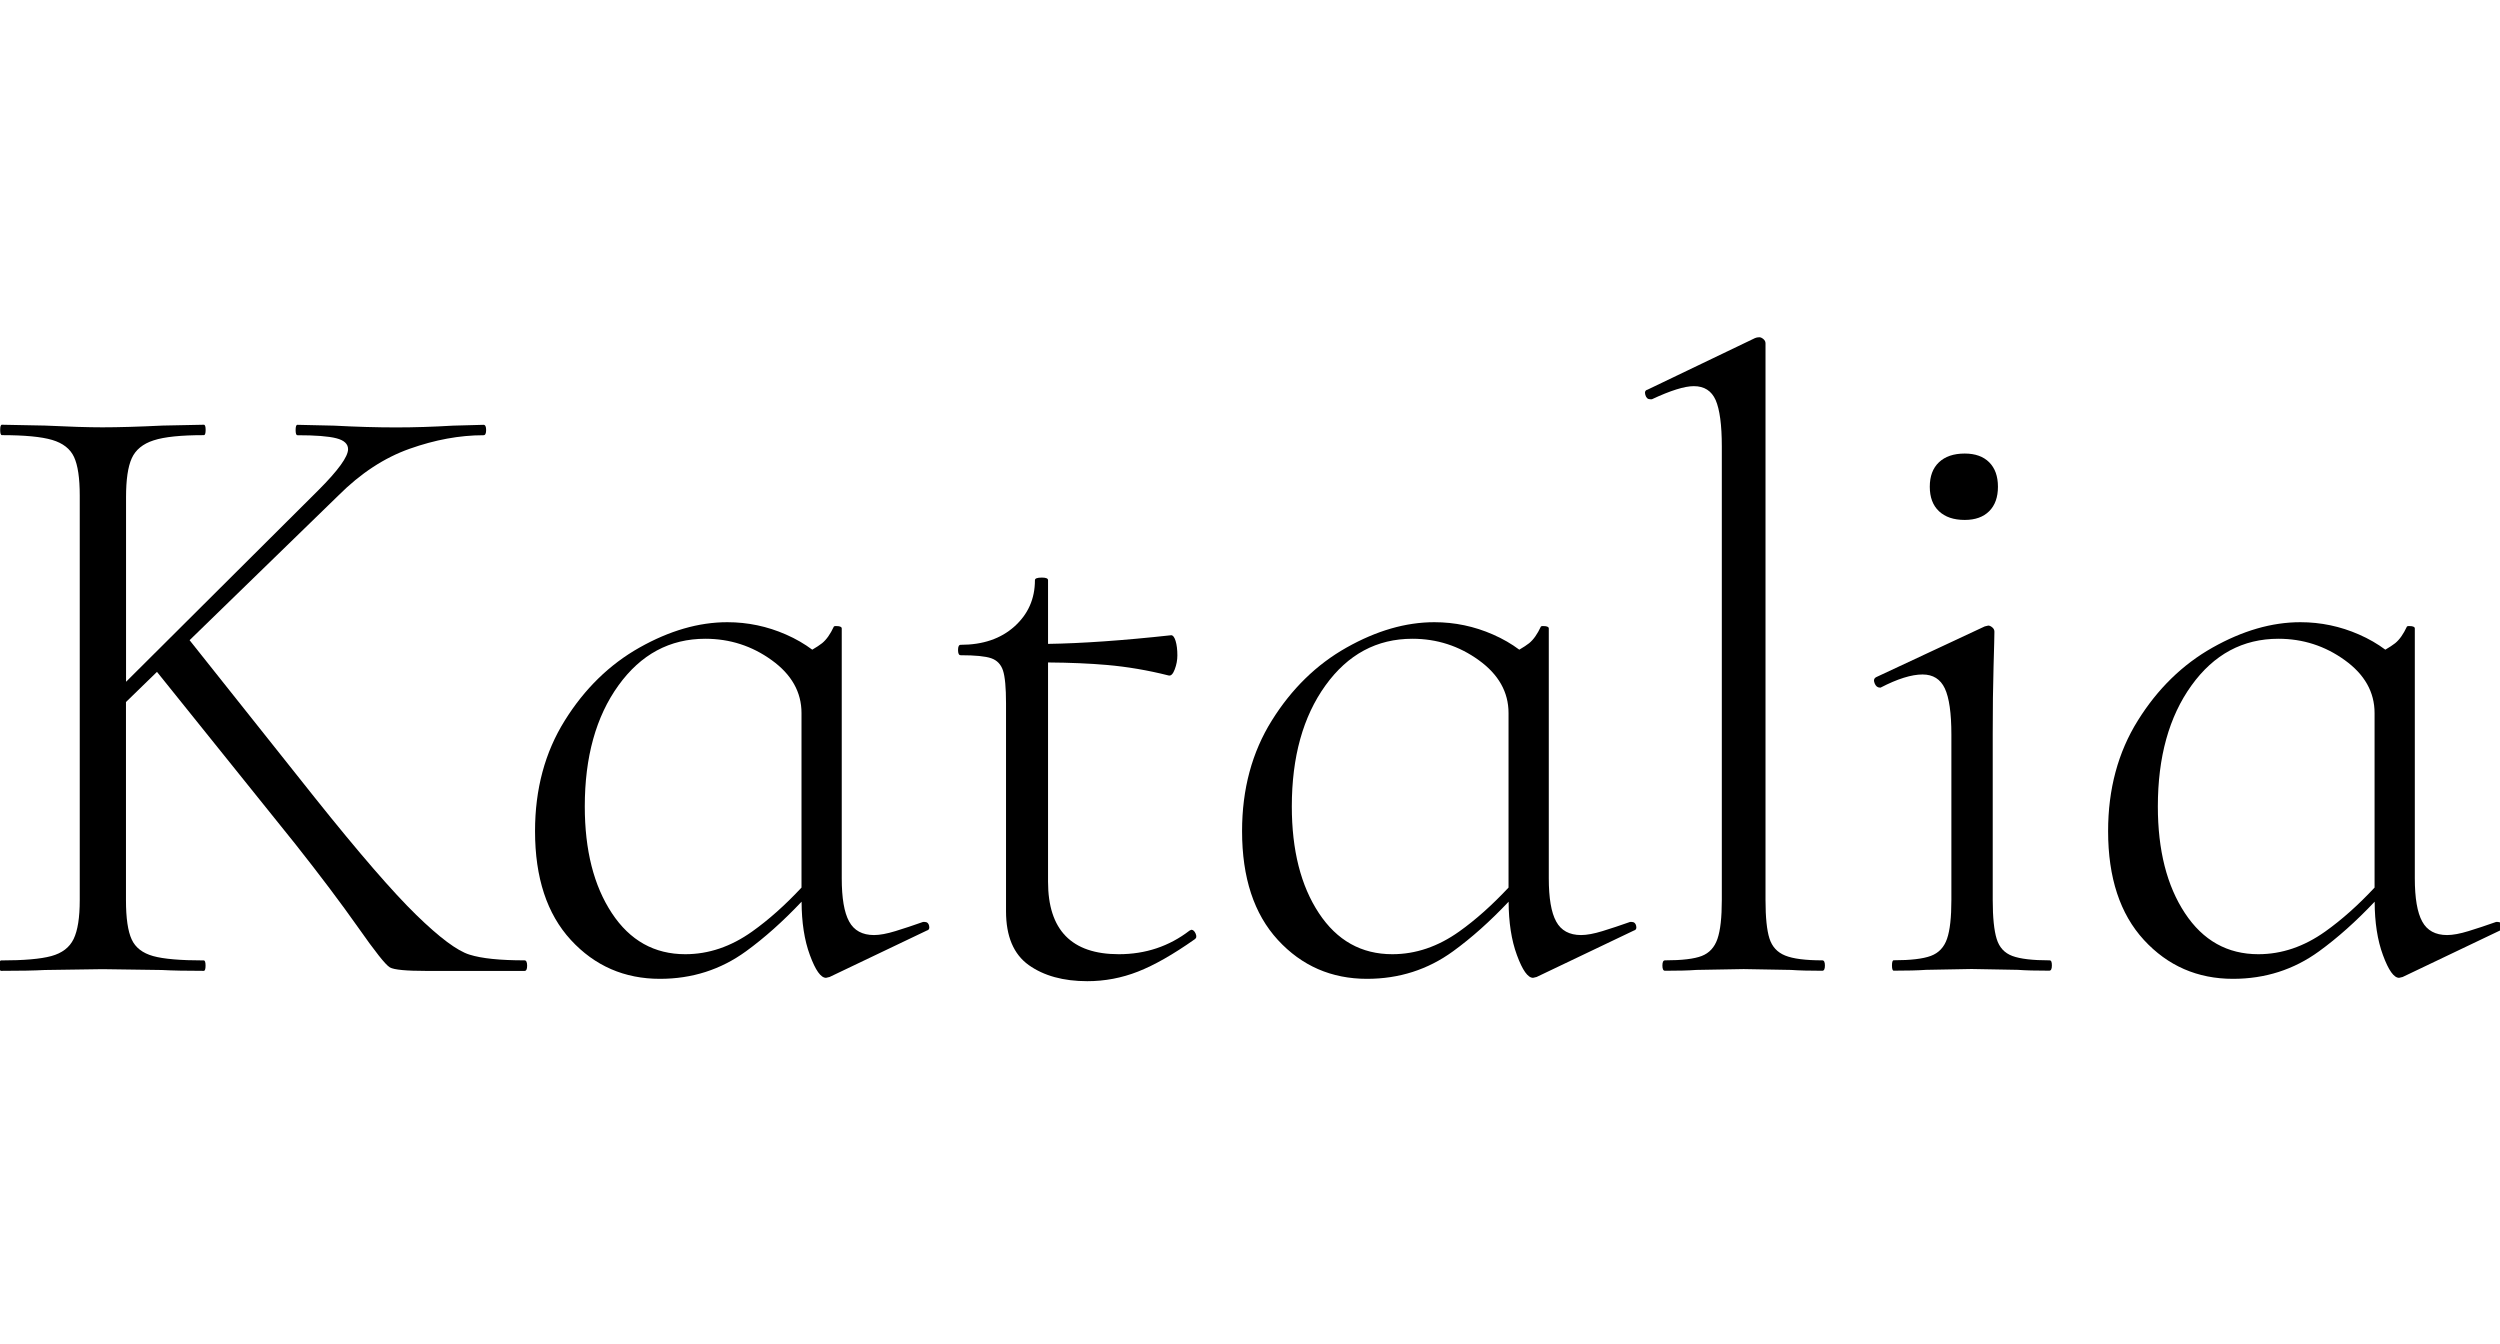
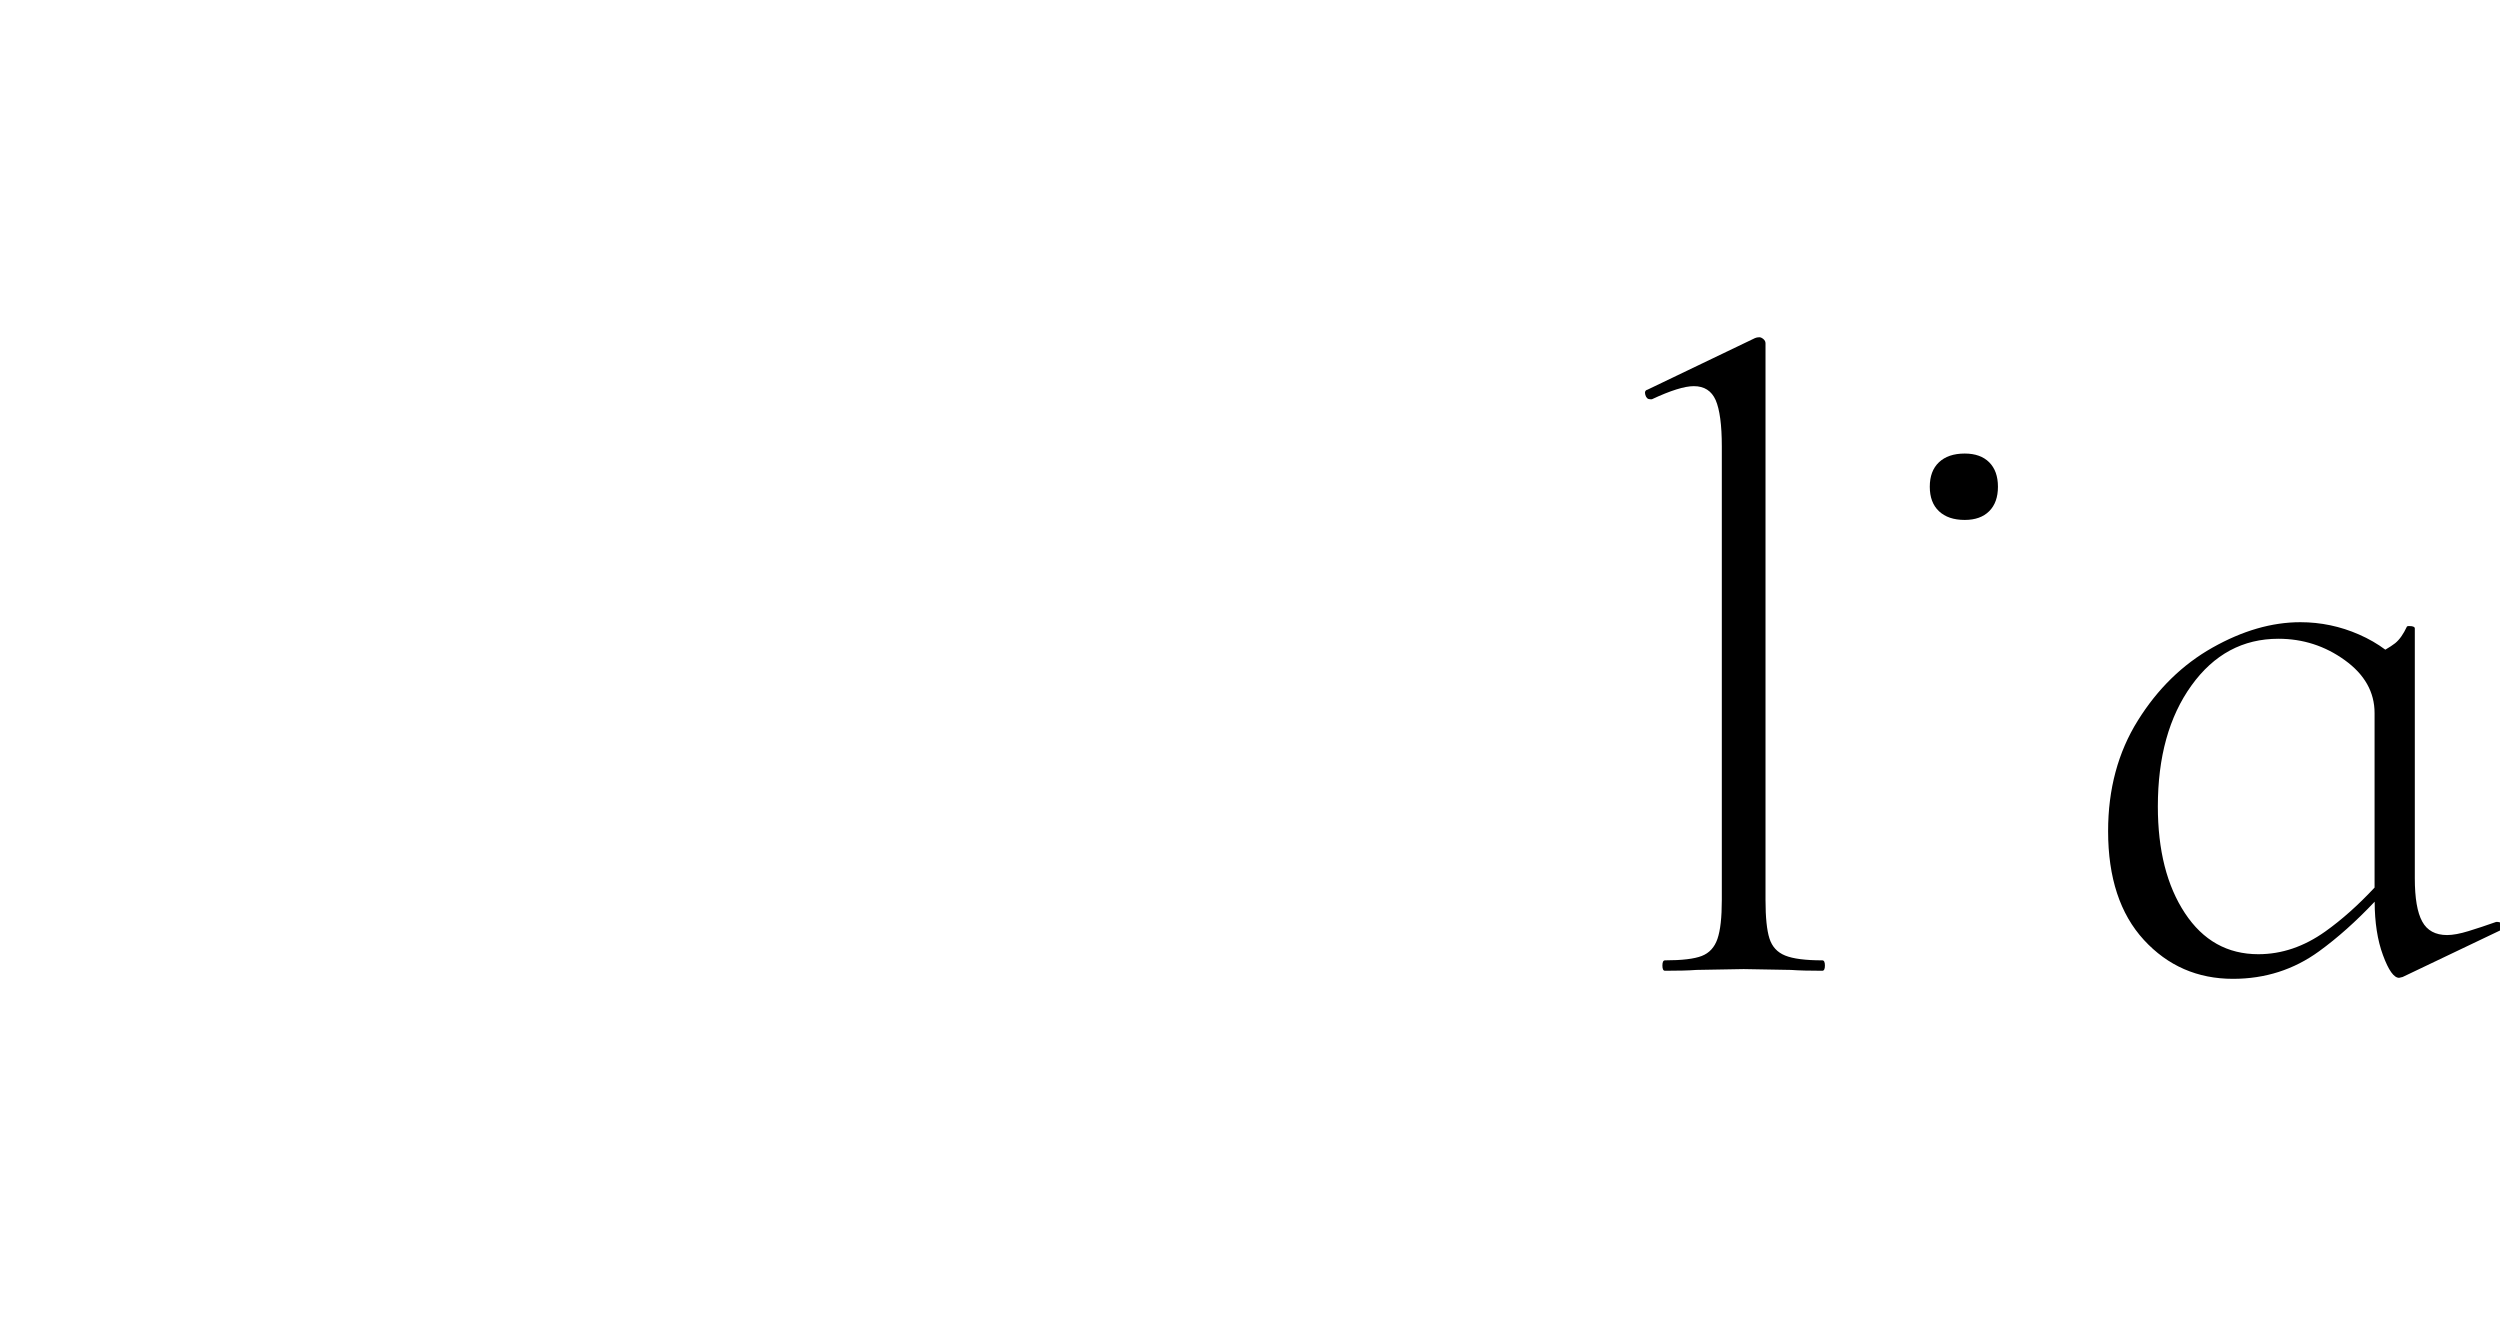
<svg xmlns="http://www.w3.org/2000/svg" width="186" height="100" viewBox="0 0 186 100" fill="none">
  <g clip-path="url(#clip0_47897_11505)">
-     <path d="M39.025 71.45C37.206 71.45 35.836 71.312 34.93 71.024C34.017 70.743 32.698 69.755 30.966 68.067C29.234 66.379 26.715 63.472 23.426 59.352L14.105 47.63L25.177 36.864C26.821 35.219 28.59 34.057 30.478 33.388C32.367 32.719 34.192 32.381 35.974 32.381C36.105 32.381 36.168 32.25 36.168 31.994C36.168 31.737 36.105 31.606 35.974 31.606L33.698 31.668C32.223 31.756 30.816 31.8 29.472 31.8C28.04 31.8 26.502 31.756 24.858 31.668L22.126 31.606C22.038 31.606 21.994 31.737 21.994 31.994C21.994 32.25 22.038 32.381 22.126 32.381C23.47 32.381 24.433 32.456 25.02 32.606C25.608 32.756 25.896 33.031 25.896 33.419C25.896 33.982 25.158 35.001 23.683 36.476L9.378 50.724V36.989C9.378 35.688 9.516 34.726 9.803 34.094C10.085 33.469 10.629 33.019 11.429 32.763C12.229 32.5 13.479 32.375 15.167 32.375C15.255 32.375 15.299 32.244 15.299 31.987C15.299 31.731 15.255 31.6 15.167 31.6L12.11 31.662C10.291 31.75 8.797 31.793 7.621 31.793C6.584 31.793 5.152 31.75 3.333 31.662L0.144 31.6C0.056 31.6 0.013 31.731 0.013 31.987C0.013 32.244 0.056 32.375 0.144 32.375C1.832 32.375 3.082 32.494 3.883 32.731C4.683 32.969 5.227 33.394 5.508 34C5.79 34.607 5.933 35.563 5.933 36.864V66.967C5.933 68.267 5.783 69.23 5.477 69.862C5.171 70.493 4.62 70.912 3.82 71.131C3.02 71.35 1.77 71.456 0.081 71.456C-0.006 71.456 -0.05 71.587 -0.05 71.843C-0.05 72.1 -0.006 72.231 0.081 72.231C1.469 72.231 2.551 72.212 3.333 72.168L7.621 72.106L12.041 72.168C12.823 72.212 13.861 72.231 15.161 72.231C15.249 72.231 15.293 72.1 15.293 71.843C15.293 71.587 15.249 71.456 15.161 71.456C13.429 71.456 12.173 71.35 11.391 71.131C10.61 70.912 10.078 70.505 9.797 69.893C9.516 69.286 9.372 68.311 9.372 66.967V52.231L11.679 49.987L21.982 62.809C23.801 65.11 25.352 67.167 26.634 68.986C27.909 70.805 28.703 71.806 29.009 71.975C29.309 72.15 30.222 72.237 31.741 72.237H39.025C39.156 72.237 39.219 72.106 39.219 71.85C39.219 71.593 39.156 71.45 39.025 71.45Z" fill="black" />
-     <path d="M68.803 68.593H68.672C67.934 68.855 67.253 69.08 66.621 69.274C65.99 69.468 65.458 69.568 65.027 69.568C64.158 69.568 63.539 69.23 63.176 68.561C62.807 67.892 62.626 66.817 62.626 65.342V46.748C62.626 46.661 62.539 46.611 62.364 46.586C62.189 46.567 62.082 46.573 62.039 46.617C61.776 47.18 61.488 47.592 61.163 47.855C60.982 47.999 60.732 48.161 60.432 48.336C59.863 47.911 59.213 47.53 58.469 47.205C57.081 46.598 55.63 46.292 54.111 46.292C51.985 46.292 49.81 46.923 47.578 48.18C45.346 49.437 43.489 51.25 42.02 53.607C40.544 55.97 39.807 58.708 39.807 61.834C39.807 65.304 40.694 67.999 42.47 69.931C44.245 71.862 46.459 72.825 49.103 72.825C51.485 72.825 53.623 72.144 55.505 70.775C56.874 69.781 58.256 68.549 59.638 67.086C59.644 68.624 59.844 69.949 60.257 71.062C60.669 72.188 61.069 72.75 61.457 72.75L61.72 72.688L68.934 69.243C69.109 69.199 69.172 69.08 69.128 68.886C69.085 68.686 68.978 68.593 68.803 68.593ZM55.962 69.305C54.38 70.431 52.723 70.993 50.985 70.993C48.684 70.993 46.865 69.974 45.521 67.936C44.177 65.898 43.508 63.254 43.508 60.002C43.508 56.32 44.339 53.319 46.009 51C47.678 48.68 49.835 47.524 52.479 47.524C54.299 47.524 55.949 48.055 57.418 49.118C58.894 50.181 59.632 51.494 59.632 53.05V66.036C58.419 67.336 57.193 68.43 55.962 69.305Z" fill="black" />
-     <path d="M88.634 69.174L88.502 69.237C86.983 70.406 85.226 70.993 83.238 70.993C79.725 70.993 77.974 69.193 77.974 65.598V49.287C79.606 49.299 81.075 49.362 82.363 49.474C83.857 49.605 85.389 49.862 86.946 50.256C87.121 50.299 87.271 50.149 87.402 49.799C87.533 49.455 87.596 49.105 87.596 48.761C87.596 48.33 87.552 47.974 87.465 47.686C87.377 47.405 87.271 47.261 87.139 47.261C83.532 47.655 80.481 47.867 77.974 47.905V43.166C77.974 43.035 77.824 42.972 77.518 42.972C77.168 42.972 76.999 43.035 76.999 43.166C76.999 44.554 76.486 45.704 75.473 46.611C74.454 47.524 73.123 47.974 71.472 47.974C71.341 47.974 71.278 48.105 71.278 48.361C71.278 48.618 71.341 48.749 71.472 48.749C72.554 48.749 73.317 48.824 73.748 48.974C74.179 49.124 74.473 49.43 74.623 49.887C74.773 50.343 74.848 51.156 74.848 52.325V67.799C74.848 69.662 75.411 70.993 76.536 71.8C77.662 72.6 79.112 73 80.894 73C82.194 73 83.451 72.763 84.664 72.287C85.877 71.812 87.283 71.012 88.89 69.88C89.021 69.793 89.04 69.656 88.953 69.455C88.871 69.274 88.765 69.174 88.634 69.174Z" fill="black" />
-     <path d="M121.407 68.593H121.275C120.538 68.855 119.856 69.08 119.225 69.274C118.593 69.468 118.062 69.568 117.63 69.568C116.761 69.568 116.143 69.23 115.78 68.561C115.411 67.892 115.23 66.817 115.23 65.342V46.748C115.23 46.661 115.142 46.611 114.967 46.586C114.792 46.567 114.686 46.573 114.642 46.617C114.379 47.18 114.092 47.592 113.767 47.855C113.585 47.999 113.335 48.161 113.035 48.336C112.466 47.911 111.816 47.53 111.072 47.205C109.684 46.598 108.234 46.292 106.715 46.292C104.589 46.292 102.413 46.923 100.181 48.18C97.949 49.437 96.093 51.25 94.623 53.607C93.148 55.97 92.41 58.708 92.41 61.834C92.41 65.304 93.298 67.999 95.073 69.931C96.849 71.862 99.062 72.825 101.707 72.825C104.089 72.825 106.227 72.144 108.109 70.775C109.478 69.781 110.86 68.549 112.241 67.086C112.248 68.624 112.448 69.949 112.86 71.062C113.273 72.188 113.673 72.75 114.061 72.75L114.323 72.688L121.538 69.243C121.713 69.199 121.776 69.08 121.732 68.886C121.688 68.686 121.575 68.593 121.407 68.593ZM108.565 69.305C106.983 70.431 105.327 70.993 103.589 70.993C101.288 70.993 99.469 69.974 98.124 67.936C96.78 65.898 96.111 63.254 96.111 60.002C96.111 56.32 96.943 53.319 98.612 51C100.281 48.68 102.438 47.524 105.083 47.524C106.902 47.524 108.553 48.055 110.022 49.118C111.497 50.181 112.235 51.494 112.235 53.05V66.036C111.016 67.336 109.797 68.43 108.565 69.305Z" fill="black" />
    <path d="M135.58 71.45C134.323 71.45 133.404 71.331 132.817 71.093C132.229 70.856 131.841 70.43 131.648 69.824C131.454 69.218 131.354 68.261 131.354 66.961V25.548C131.354 25.416 131.297 25.31 131.191 25.223C131.085 25.135 130.985 25.091 130.897 25.091C130.766 25.091 130.66 25.116 130.572 25.154L122.576 28.992C122.401 29.036 122.351 29.168 122.413 29.38C122.476 29.599 122.595 29.705 122.77 29.705H122.901C124.289 29.055 125.327 28.73 126.021 28.73C126.802 28.73 127.34 29.08 127.646 29.768C127.946 30.462 128.103 31.612 128.103 33.213V66.961C128.103 68.261 127.996 69.224 127.778 69.855C127.559 70.487 127.171 70.906 126.609 71.124C126.046 71.343 125.133 71.45 123.876 71.45C123.745 71.45 123.683 71.581 123.683 71.837C123.683 72.093 123.745 72.225 123.876 72.225C124.87 72.225 125.652 72.206 126.215 72.162L129.728 72.1L133.242 72.162C133.848 72.206 134.63 72.225 135.58 72.225C135.711 72.225 135.774 72.093 135.774 71.837C135.774 71.581 135.711 71.45 135.58 71.45Z" fill="black" />
    <path d="M146.177 38.683C146.958 38.683 147.565 38.464 147.996 38.033C148.428 37.602 148.647 36.995 148.647 36.214C148.647 35.432 148.428 34.826 147.996 34.394C147.565 33.963 146.958 33.744 146.177 33.744C145.352 33.744 144.714 33.963 144.258 34.394C143.801 34.826 143.576 35.432 143.576 36.214C143.576 36.995 143.801 37.602 144.258 38.033C144.714 38.464 145.352 38.683 146.177 38.683Z" fill="black" />
-     <path d="M152.485 71.45C151.228 71.45 150.309 71.343 149.722 71.125C149.134 70.906 148.746 70.487 148.553 69.856C148.359 69.23 148.259 68.261 148.259 66.961V54.607C148.259 52.7 148.278 51.018 148.321 49.568C148.365 48.117 148.384 47.261 148.384 46.998C148.384 46.867 148.328 46.761 148.221 46.673C148.115 46.586 148.015 46.542 147.927 46.542L147.665 46.605L139.6 50.374C139.425 50.462 139.381 50.612 139.469 50.831C139.556 51.05 139.687 51.156 139.856 51.156H139.919C141.175 50.506 142.213 50.181 143.038 50.181C143.82 50.181 144.37 50.531 144.695 51.218C145.02 51.912 145.183 53.063 145.183 54.663V66.955C145.183 68.255 145.077 69.218 144.858 69.849C144.639 70.481 144.239 70.9 143.657 71.118C143.07 71.337 142.151 71.444 140.894 71.444C140.806 71.444 140.763 71.575 140.763 71.831C140.763 72.087 140.806 72.219 140.894 72.219C141.888 72.219 142.695 72.2 143.301 72.156L146.683 72.094L150.128 72.156C150.691 72.2 151.472 72.219 152.466 72.219C152.598 72.219 152.66 72.087 152.66 71.831C152.66 71.575 152.616 71.45 152.485 71.45Z" fill="black" />
    <path d="M186.164 68.886C186.121 68.693 186.014 68.593 185.839 68.593H185.708C184.97 68.855 184.289 69.08 183.657 69.274C183.026 69.468 182.494 69.568 182.063 69.568C181.194 69.568 180.575 69.23 180.213 68.561C179.844 67.892 179.662 66.817 179.662 65.342V46.748C179.662 46.661 179.575 46.611 179.4 46.586C179.225 46.567 179.118 46.573 179.075 46.617C178.812 47.18 178.525 47.592 178.199 47.855C178.018 47.999 177.768 48.161 177.468 48.336C176.899 47.911 176.249 47.53 175.505 47.205C174.117 46.598 172.666 46.292 171.147 46.292C169.022 46.292 166.846 46.923 164.614 48.18C162.382 49.437 160.525 51.25 159.056 53.607C157.581 55.97 156.843 58.708 156.843 61.834C156.843 65.304 157.731 67.999 159.506 69.931C161.282 71.862 163.495 72.825 166.139 72.825C168.521 72.825 170.66 72.144 172.541 70.775C173.911 69.781 175.292 68.549 176.674 67.086C176.68 68.624 176.88 69.949 177.293 71.062C177.705 72.188 178.106 72.75 178.493 72.75L178.756 72.688L185.971 69.243C186.139 69.199 186.208 69.08 186.164 68.886ZM172.998 69.305C171.416 70.431 169.759 70.993 168.021 70.993C165.721 70.993 163.901 69.974 162.557 67.936C161.213 65.898 160.544 63.254 160.544 60.002C160.544 56.32 161.375 53.319 163.045 51C164.714 48.68 166.871 47.524 169.515 47.524C171.335 47.524 172.985 48.055 174.455 49.118C175.93 50.181 176.668 51.494 176.668 53.05V66.036C175.455 67.336 174.229 68.43 172.998 69.305Z" fill="black" />
  </g>
  <defs>
    <clipPath id="clip0_47897_11505">
      <rect width="186" height="100" fill="white" />
    </clipPath>
  </defs>
</svg>